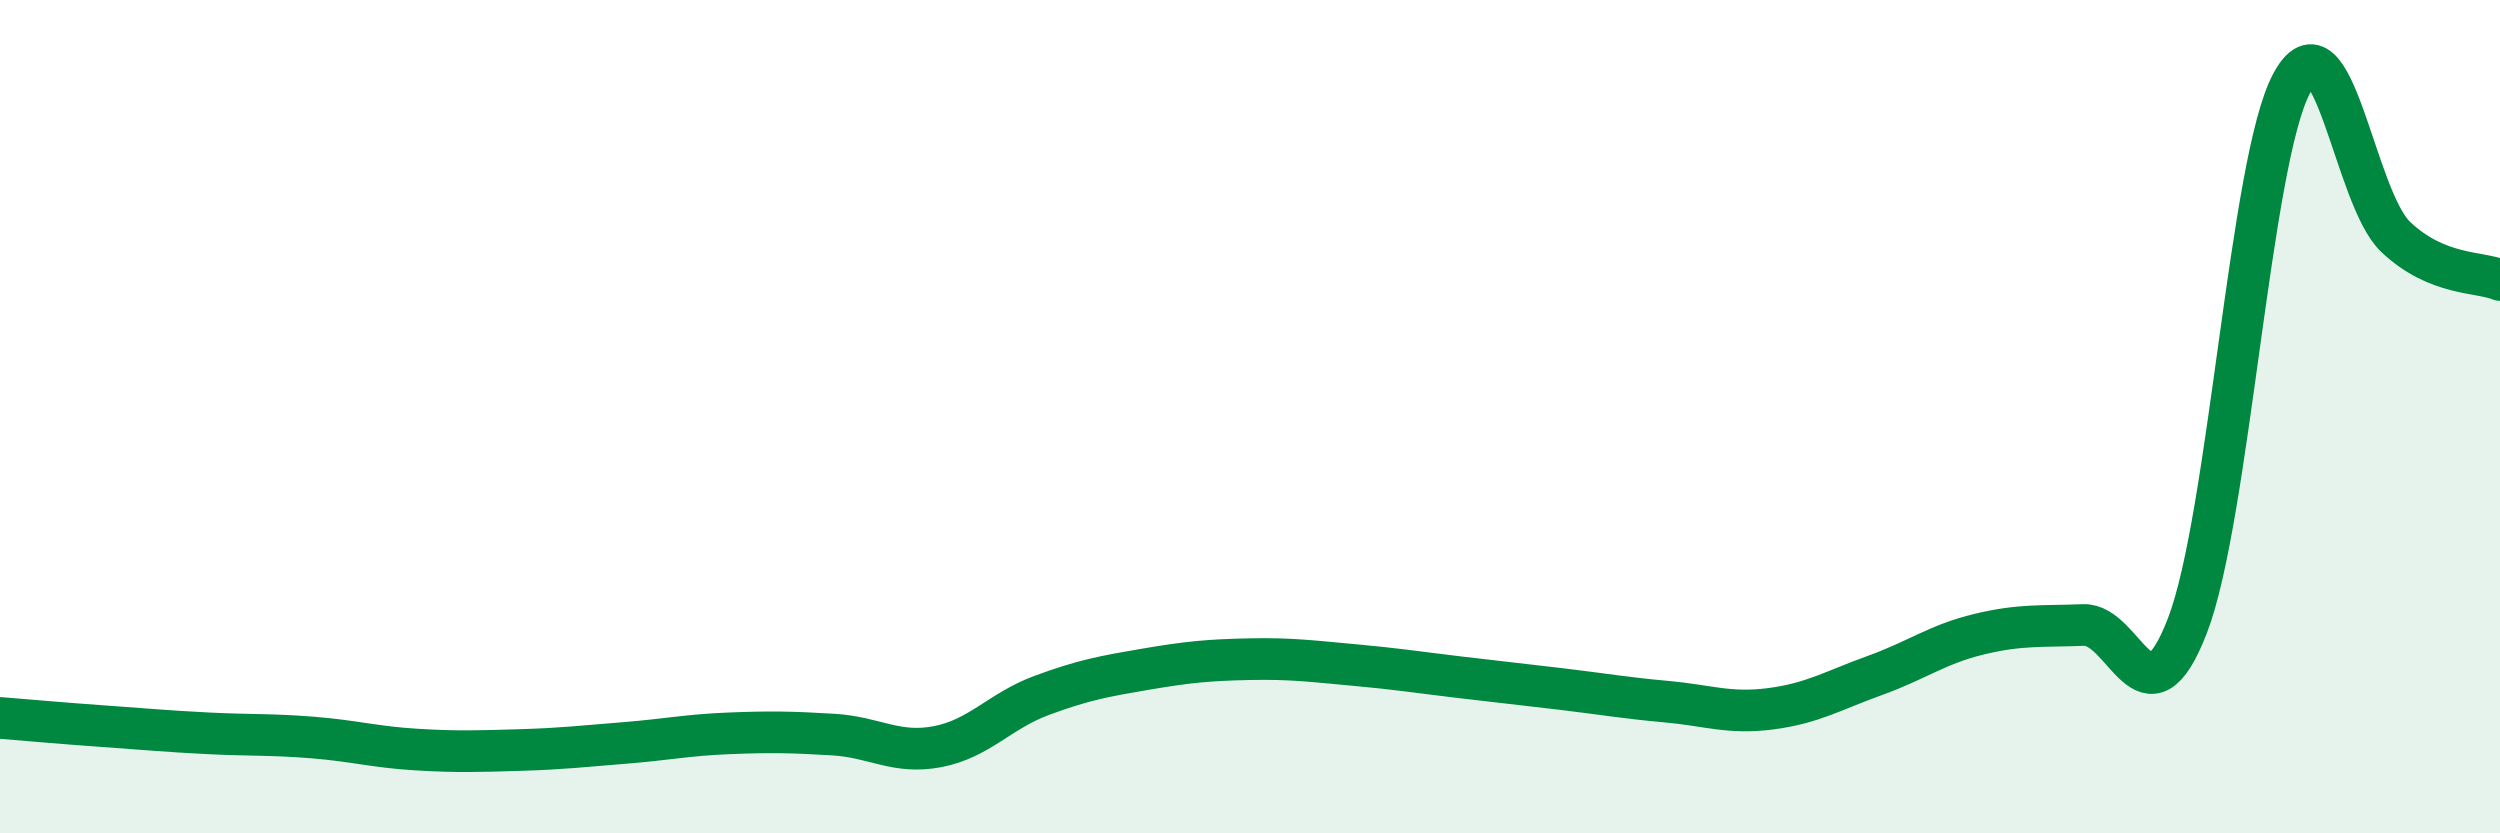
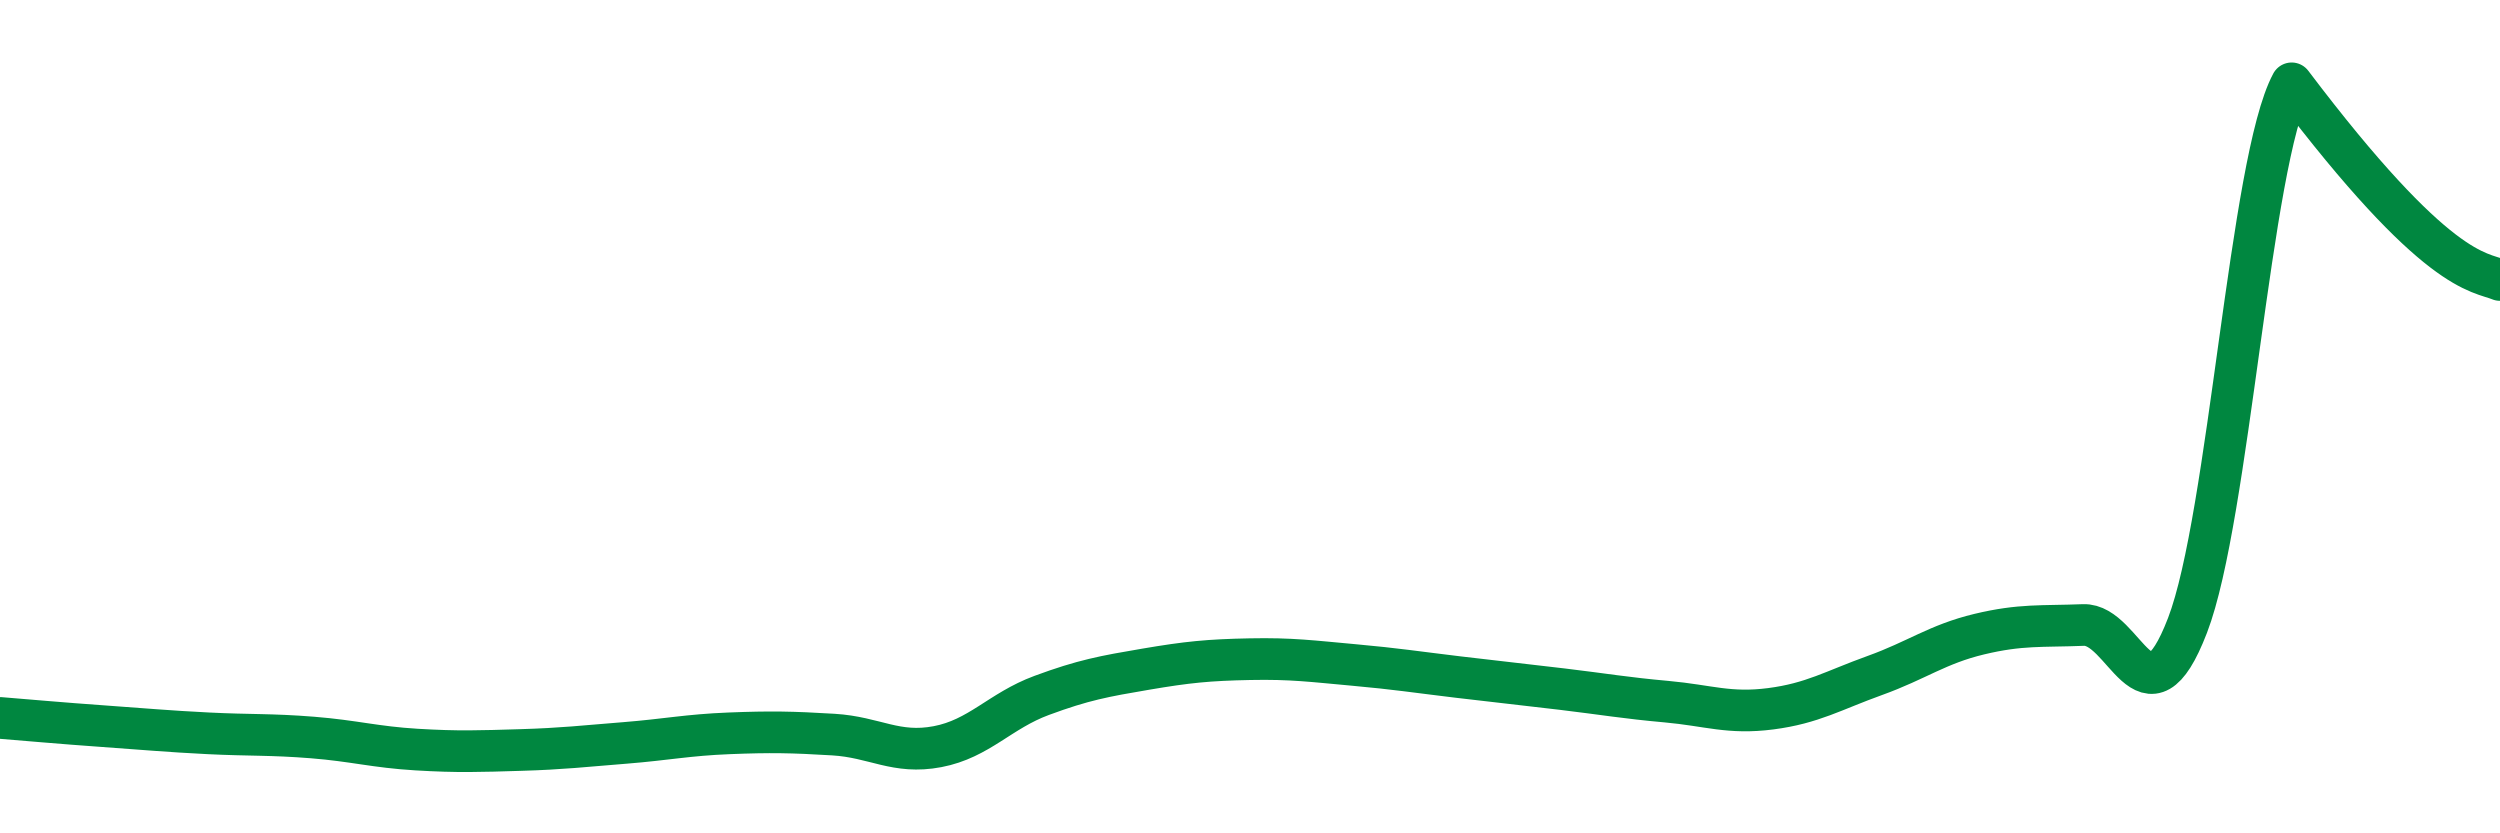
<svg xmlns="http://www.w3.org/2000/svg" width="60" height="20" viewBox="0 0 60 20">
-   <path d="M 0,17.23 C 0.5,17.27 1.5,17.36 2.5,17.43 C 3.5,17.5 4,17.55 5,17.6 C 6,17.65 6.5,17.62 7.5,17.7 C 8.5,17.78 9,17.93 10,17.99 C 11,18.05 11.5,18.03 12.5,18 C 13.5,17.97 14,17.91 15,17.83 C 16,17.75 16.5,17.64 17.5,17.6 C 18.5,17.56 19,17.57 20,17.63 C 21,17.69 21.5,18.11 22.5,17.92 C 23.5,17.73 24,17.06 25,16.69 C 26,16.32 26.5,16.23 27.5,16.06 C 28.5,15.89 29,15.84 30,15.82 C 31,15.8 31.5,15.87 32.5,15.96 C 33.5,16.05 34,16.13 35,16.25 C 36,16.37 36.5,16.42 37.5,16.54 C 38.5,16.66 39,16.75 40,16.84 C 41,16.93 41.5,17.14 42.5,17.01 C 43.5,16.88 44,16.57 45,16.21 C 46,15.85 46.5,15.46 47.5,15.22 C 48.5,14.98 49,15.04 50,15 C 51,14.96 51.5,17.61 52.5,15.01 C 53.5,12.41 54,3.86 55,2 C 56,0.14 56.5,4.75 57.5,5.69 C 58.5,6.63 59.5,6.51 60,6.72L60 20L0 20Z" fill="#008740" opacity="0.1" stroke-linecap="round" stroke-linejoin="round" />
-   <path d="M 0,17.23 C 0.5,17.27 1.5,17.36 2.5,17.43 C 3.5,17.5 4,17.55 5,17.6 C 6,17.65 6.5,17.62 7.5,17.7 C 8.5,17.78 9,17.93 10,17.99 C 11,18.05 11.5,18.03 12.5,18 C 13.5,17.97 14,17.91 15,17.83 C 16,17.75 16.5,17.64 17.5,17.6 C 18.5,17.56 19,17.57 20,17.63 C 21,17.69 21.5,18.11 22.5,17.92 C 23.5,17.73 24,17.06 25,16.69 C 26,16.32 26.5,16.23 27.5,16.06 C 28.5,15.89 29,15.84 30,15.82 C 31,15.8 31.5,15.87 32.5,15.96 C 33.5,16.05 34,16.13 35,16.25 C 36,16.37 36.5,16.42 37.5,16.54 C 38.5,16.66 39,16.75 40,16.84 C 41,16.93 41.5,17.14 42.5,17.01 C 43.5,16.88 44,16.57 45,16.21 C 46,15.85 46.5,15.46 47.5,15.22 C 48.5,14.98 49,15.04 50,15 C 51,14.96 51.5,17.61 52.5,15.01 C 53.5,12.41 54,3.86 55,2 C 56,0.14 56.5,4.75 57.5,5.69 C 58.5,6.63 59.5,6.51 60,6.72" stroke="#008740" stroke-width="1" fill="none" stroke-linecap="round" stroke-linejoin="round" />
+   <path d="M 0,17.23 C 0.5,17.27 1.5,17.36 2.5,17.43 C 3.5,17.5 4,17.55 5,17.6 C 6,17.65 6.5,17.62 7.5,17.7 C 8.5,17.78 9,17.93 10,17.99 C 11,18.05 11.5,18.03 12.5,18 C 13.5,17.97 14,17.91 15,17.83 C 16,17.75 16.5,17.64 17.5,17.6 C 18.5,17.56 19,17.57 20,17.63 C 21,17.69 21.5,18.11 22.5,17.92 C 23.5,17.73 24,17.06 25,16.69 C 26,16.32 26.5,16.23 27.5,16.06 C 28.5,15.89 29,15.84 30,15.82 C 31,15.8 31.5,15.87 32.5,15.96 C 33.5,16.05 34,16.13 35,16.25 C 36,16.37 36.5,16.42 37.5,16.54 C 38.5,16.66 39,16.75 40,16.84 C 41,16.93 41.5,17.14 42.5,17.01 C 43.5,16.88 44,16.57 45,16.21 C 46,15.85 46.5,15.46 47.5,15.22 C 48.5,14.98 49,15.04 50,15 C 51,14.96 51.5,17.61 52.5,15.01 C 53.5,12.41 54,3.86 55,2 C 58.5,6.63 59.5,6.51 60,6.72" stroke="#008740" stroke-width="1" fill="none" stroke-linecap="round" stroke-linejoin="round" />
</svg>